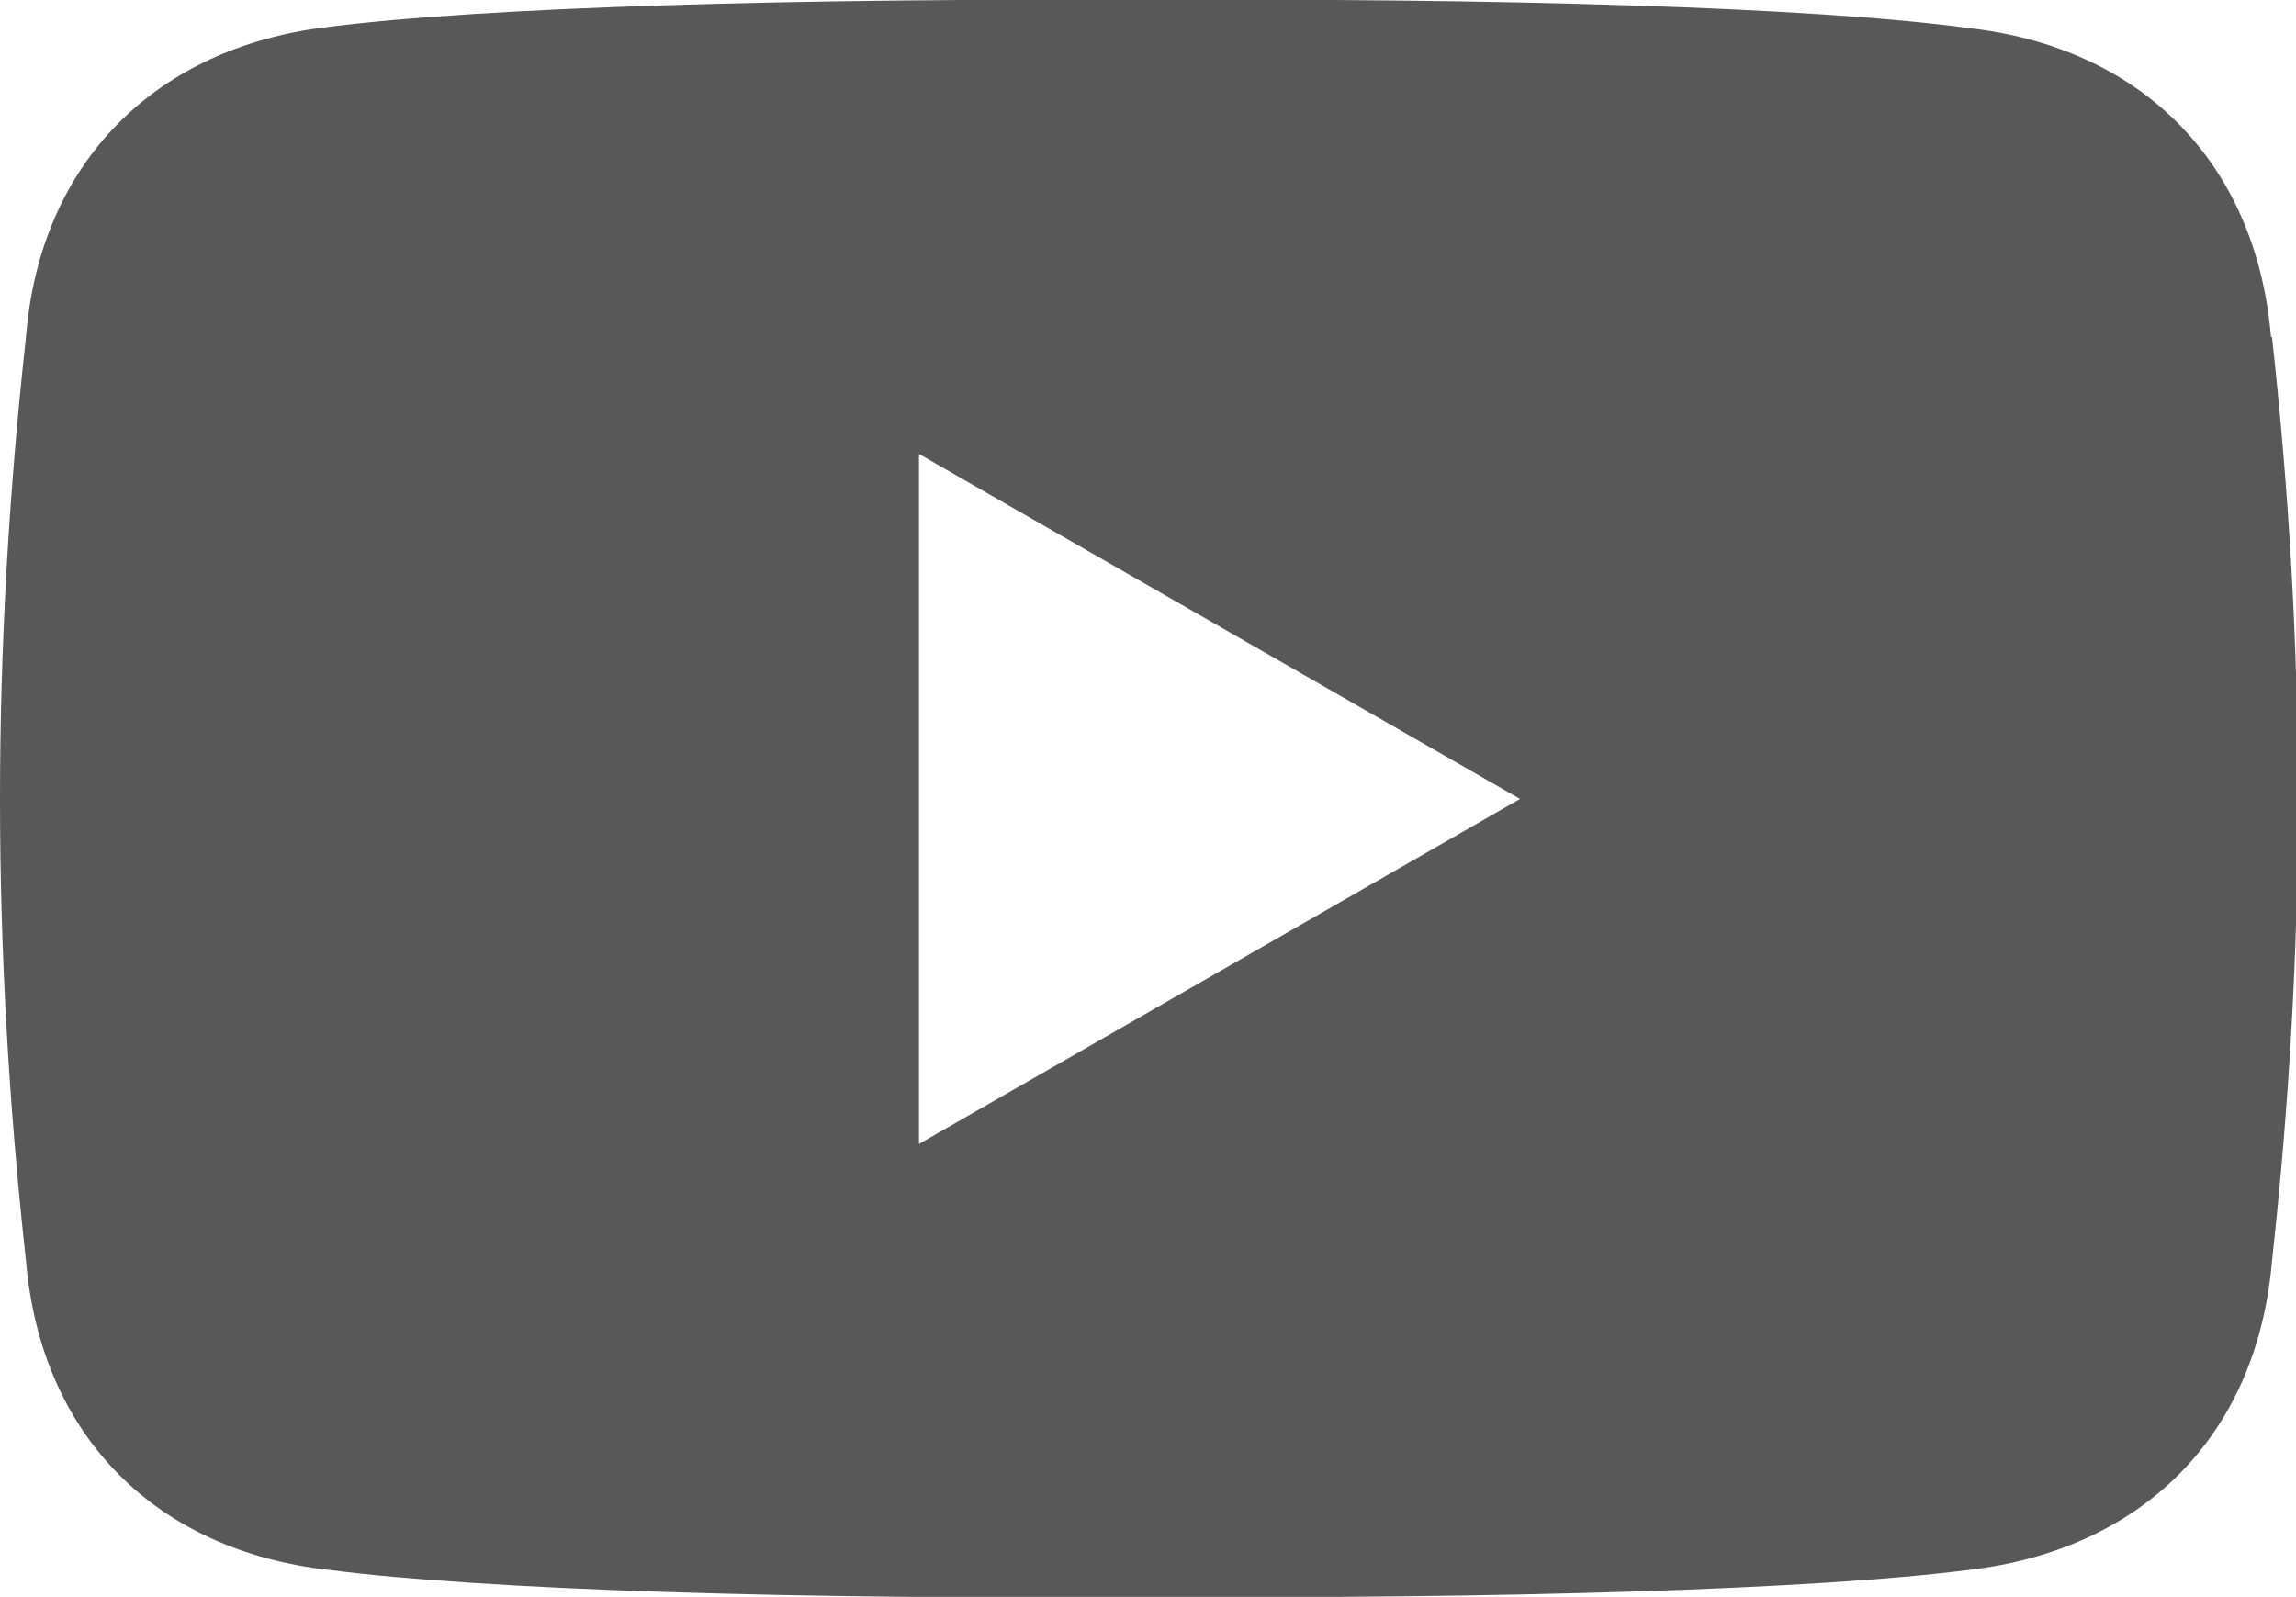
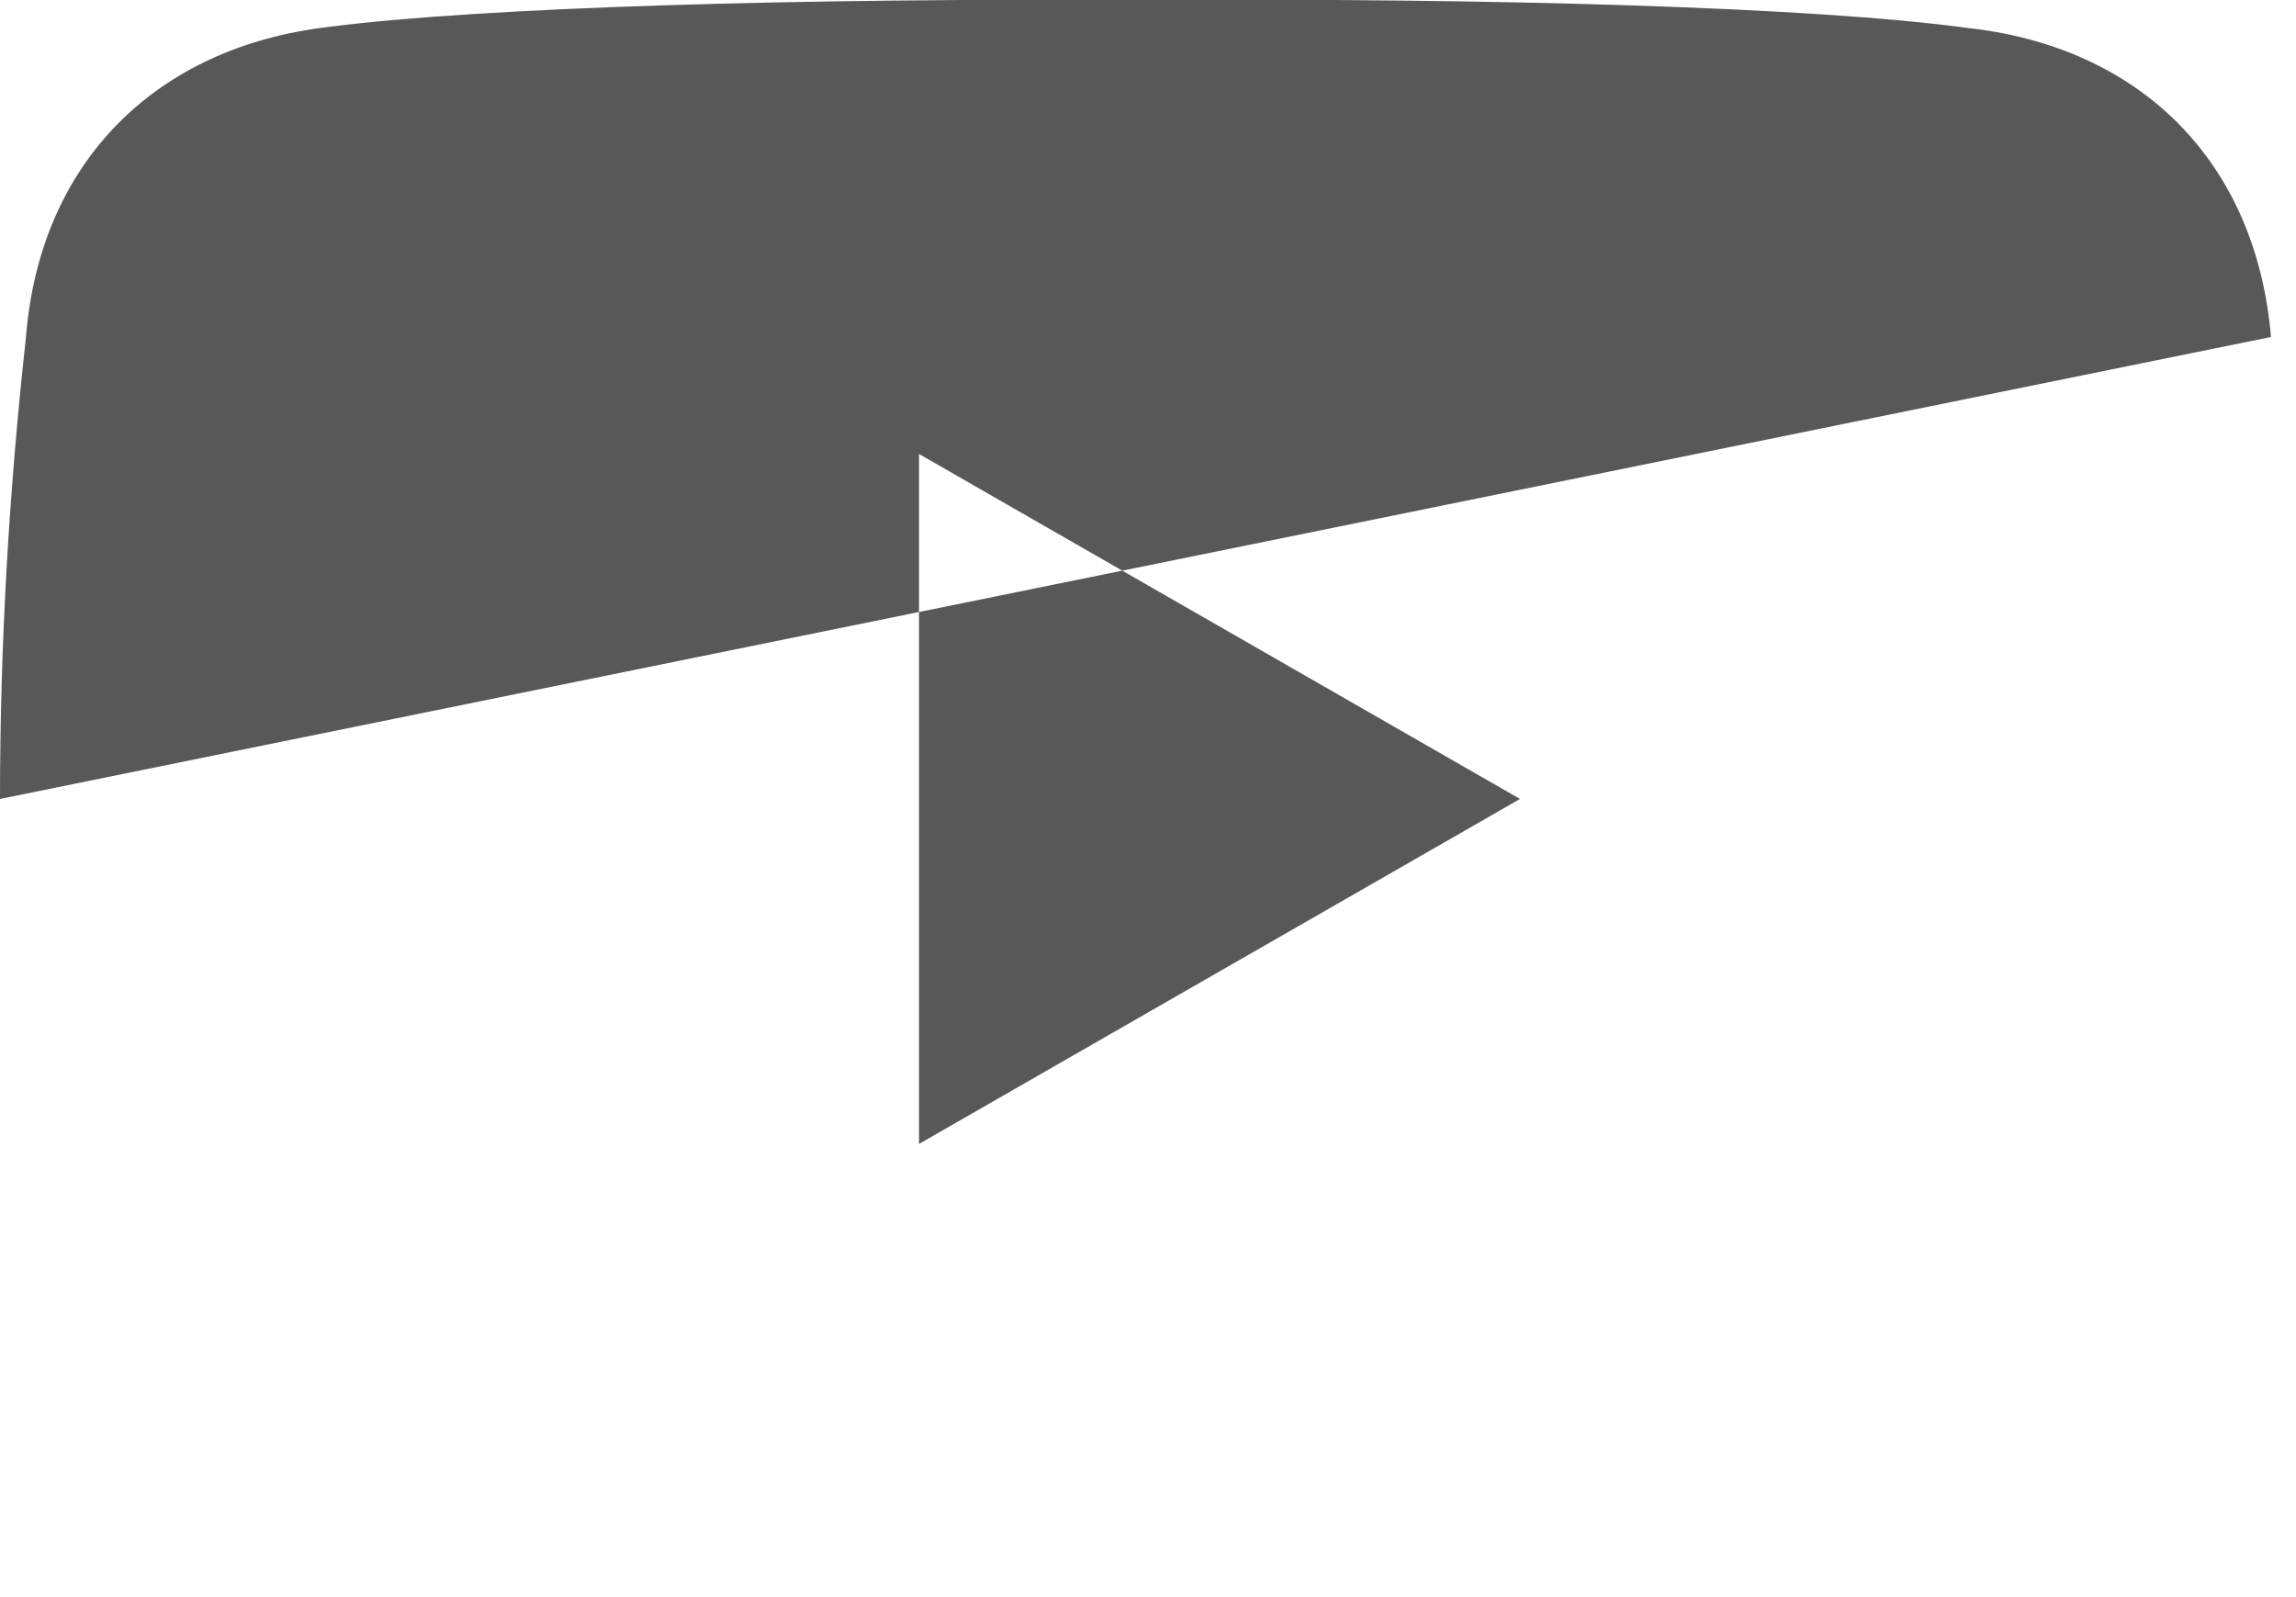
<svg xmlns="http://www.w3.org/2000/svg" id="_レイヤー_2" width="22.96" height="15.97" viewBox="0 0 22.96 15.97">
  <g id="_レイヤー_1-2">
-     <path d="M22.71,3.37c-.15-1.76-1.31-2.9-3.03-3.09C18.14.07,14.95-.02,11.48,0c-3.47-.02-6.65.07-8.2.27C1.57.47.4,1.61.26,3.37.09,4.91,0,6.45,0,7.99c0,1.54.09,3.08.26,4.62.15,1.76,1.31,2.9,3.03,3.09,1.54.2,4.73.3,8.2.27,3.47.02,6.65-.07,8.2-.27,1.72-.2,2.88-1.33,3.03-3.09.17-1.54.26-3.08.26-4.62,0-1.54-.09-3.08-.26-4.62ZM9.19,11.43v-6.89l6.01,3.45-6.01,3.45Z" style="fill:#595858; stroke-width:0px;" />
+     <path d="M22.71,3.37c-.15-1.76-1.31-2.9-3.03-3.09C18.14.07,14.95-.02,11.48,0c-3.47-.02-6.65.07-8.2.27C1.57.47.4,1.61.26,3.37.09,4.91,0,6.45,0,7.99ZM9.19,11.43v-6.89l6.01,3.45-6.01,3.45Z" style="fill:#595858; stroke-width:0px;" />
  </g>
</svg>